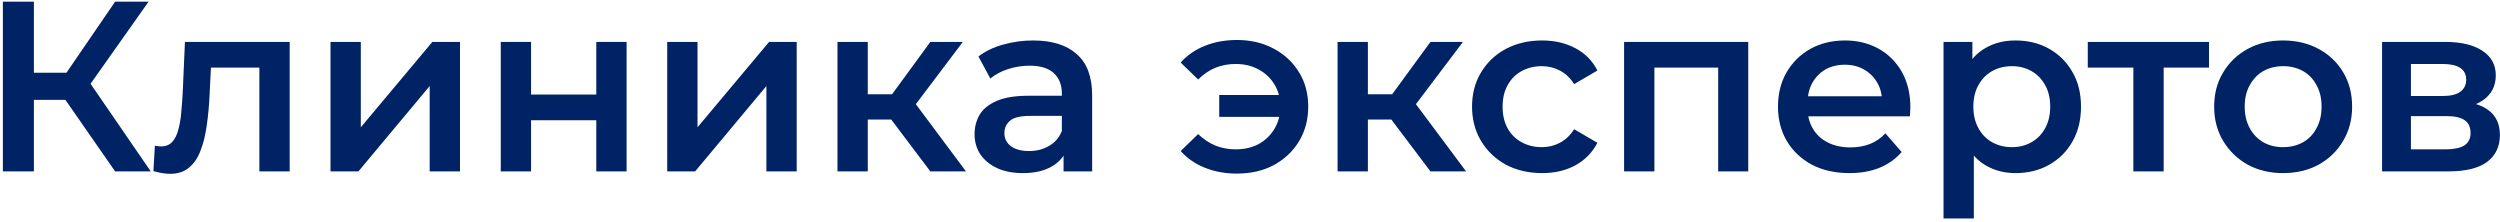
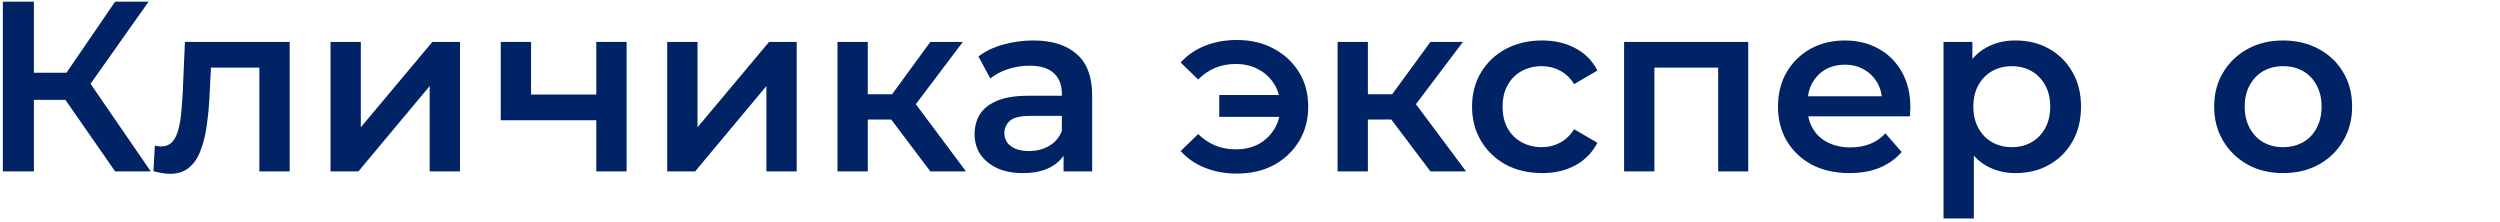
<svg xmlns="http://www.w3.org/2000/svg" width="598" height="53" viewBox="0 0 598 53" fill="none">
-   <path d="M569.79 41V10.028H584.928C588.679 10.028 591.617 10.724 593.744 12.116C595.909 13.508 596.992 15.48 596.992 18.032C596.992 20.545 595.987 22.517 593.976 23.948C591.965 25.34 589.297 26.036 585.972 26.036L586.842 24.238C590.593 24.238 593.377 24.934 595.194 26.326C597.05 27.679 597.978 29.671 597.978 32.3C597.978 35.045 596.953 37.191 594.904 38.738C592.855 40.246 589.742 41 585.566 41H569.79ZM576.692 35.722H584.986C586.958 35.722 588.447 35.413 589.452 34.794C590.457 34.137 590.96 33.151 590.96 31.836C590.96 30.444 590.496 29.419 589.568 28.762C588.64 28.105 587.19 27.776 585.218 27.776H576.692V35.722ZM576.692 22.962H584.29C586.146 22.962 587.538 22.633 588.466 21.976C589.433 21.28 589.916 20.313 589.916 19.076C589.916 17.8 589.433 16.853 588.466 16.234C587.538 15.615 586.146 15.306 584.29 15.306H576.692V22.962Z" fill="#002365" />
  <path d="M546.098 41.406C542.927 41.406 540.105 40.729 537.63 39.376C535.155 37.984 533.203 36.089 531.772 33.692C530.341 31.295 529.626 28.569 529.626 25.514C529.626 22.421 530.341 19.695 531.772 17.336C533.203 14.939 535.155 13.063 537.63 11.71C540.105 10.357 542.927 9.68 546.098 9.68C549.307 9.68 552.149 10.357 554.624 11.71C557.137 13.063 559.09 14.919 560.482 17.278C561.913 19.637 562.628 22.382 562.628 25.514C562.628 28.569 561.913 31.295 560.482 33.692C559.09 36.089 557.137 37.984 554.624 39.376C552.149 40.729 549.307 41.406 546.098 41.406ZM546.098 35.2C547.877 35.2 549.462 34.813 550.854 34.04C552.246 33.267 553.329 32.145 554.102 30.676C554.914 29.207 555.32 27.486 555.32 25.514C555.32 23.503 554.914 21.783 554.102 20.352C553.329 18.883 552.246 17.761 550.854 16.988C549.462 16.215 547.896 15.828 546.156 15.828C544.377 15.828 542.792 16.215 541.4 16.988C540.047 17.761 538.964 18.883 538.152 20.352C537.34 21.783 536.934 23.503 536.934 25.514C536.934 27.486 537.34 29.207 538.152 30.676C538.964 32.145 540.047 33.267 541.4 34.04C542.792 34.813 544.358 35.2 546.098 35.2Z" fill="#002365" />
-   <path d="M510.299 41V14.436L511.981 16.176H499.395V10.028H528.395V16.176H515.867L517.549 14.436V41H510.299Z" fill="#002365" />
  <path d="M482.06 41.406C479.546 41.406 477.246 40.826 475.158 39.666C473.108 38.506 471.465 36.766 470.228 34.446C469.029 32.087 468.43 29.11 468.43 25.514C468.43 21.879 469.01 18.902 470.17 16.582C471.368 14.262 472.992 12.541 475.042 11.42C477.091 10.26 479.43 9.68 482.06 9.68C485.114 9.68 487.802 10.337 490.122 11.652C492.48 12.967 494.336 14.803 495.69 17.162C497.082 19.521 497.778 22.305 497.778 25.514C497.778 28.723 497.082 31.527 495.69 33.924C494.336 36.283 492.48 38.119 490.122 39.434C487.802 40.749 485.114 41.406 482.06 41.406ZM464.892 52.252V10.028H471.794V17.336L471.562 25.572L472.142 33.808V52.252H464.892ZM481.248 35.2C482.988 35.2 484.534 34.813 485.888 34.04C487.28 33.267 488.382 32.145 489.194 30.676C490.006 29.207 490.412 27.486 490.412 25.514C490.412 23.503 490.006 21.783 489.194 20.352C488.382 18.883 487.28 17.761 485.888 16.988C484.534 16.215 482.988 15.828 481.248 15.828C479.508 15.828 477.942 16.215 476.55 16.988C475.158 17.761 474.056 18.883 473.244 20.352C472.432 21.783 472.026 23.503 472.026 25.514C472.026 27.486 472.432 29.207 473.244 30.676C474.056 32.145 475.158 33.267 476.55 34.04C477.942 34.813 479.508 35.2 481.248 35.2Z" fill="#002365" />
  <path d="M442.404 41.406C438.963 41.406 435.947 40.729 433.356 39.376C430.804 37.984 428.813 36.089 427.382 33.692C425.99 31.295 425.294 28.569 425.294 25.514C425.294 22.421 425.971 19.695 427.324 17.336C428.716 14.939 430.611 13.063 433.008 11.71C435.444 10.357 438.209 9.68 441.302 9.68C444.318 9.68 447.005 10.337 449.364 11.652C451.723 12.967 453.579 14.823 454.932 17.22C456.285 19.617 456.962 22.44 456.962 25.688C456.962 25.997 456.943 26.345 456.904 26.732C456.904 27.119 456.885 27.486 456.846 27.834H431.036V23.02H453.018L450.176 24.528C450.215 22.749 449.847 21.183 449.074 19.83C448.301 18.477 447.237 17.413 445.884 16.64C444.569 15.867 443.042 15.48 441.302 15.48C439.523 15.48 437.957 15.867 436.604 16.64C435.289 17.413 434.245 18.496 433.472 19.888C432.737 21.241 432.37 22.846 432.37 24.702V25.862C432.37 27.718 432.795 29.361 433.646 30.792C434.497 32.223 435.695 33.325 437.242 34.098C438.789 34.871 440.567 35.258 442.578 35.258C444.318 35.258 445.884 34.987 447.276 34.446C448.668 33.905 449.905 33.054 450.988 31.894L454.874 36.36C453.482 37.984 451.723 39.241 449.596 40.13C447.508 40.981 445.111 41.406 442.404 41.406Z" fill="#002365" />
  <path d="M388.483 41V10.028H418.179V41H410.987V14.494L412.669 16.176H394.051L395.733 14.494V41H388.483Z" fill="#002365" />
  <path d="M368.876 41.406C365.628 41.406 362.728 40.729 360.176 39.376C357.663 37.984 355.691 36.089 354.26 33.692C352.83 31.295 352.114 28.569 352.114 25.514C352.114 22.421 352.83 19.695 354.26 17.336C355.691 14.939 357.663 13.063 360.176 11.71C362.728 10.357 365.628 9.68 368.876 9.68C371.892 9.68 374.541 10.299 376.822 11.536C379.142 12.735 380.902 14.513 382.1 16.872L376.532 20.12C375.604 18.651 374.464 17.568 373.11 16.872C371.796 16.176 370.365 15.828 368.818 15.828C367.04 15.828 365.435 16.215 364.004 16.988C362.574 17.761 361.452 18.883 360.64 20.352C359.828 21.783 359.422 23.503 359.422 25.514C359.422 27.525 359.828 29.265 360.64 30.734C361.452 32.165 362.574 33.267 364.004 34.04C365.435 34.813 367.04 35.2 368.818 35.2C370.365 35.2 371.796 34.852 373.11 34.156C374.464 33.46 375.604 32.377 376.532 30.908L382.1 34.156C380.902 36.476 379.142 38.274 376.822 39.55C374.541 40.787 371.892 41.406 368.876 41.406Z" fill="#002365" />
  <path d="M342.162 41L330.968 26.152L336.884 22.498L350.688 41H342.162ZM319.948 41V10.028H327.198V41H319.948ZM325.052 28.588V22.556H335.55V28.588H325.052ZM337.58 26.384L330.794 25.572L342.162 10.028H349.934L337.58 26.384Z" fill="#002365" />
  <path d="M291.641 27.95V22.73H308.461V27.95H291.641ZM295.875 9.564C299.2 9.564 302.139 10.26 304.691 11.652C307.243 13.005 309.254 14.881 310.723 17.278C312.192 19.637 312.927 22.382 312.927 25.514C312.927 28.607 312.192 31.372 310.723 33.808C309.254 36.205 307.243 38.1 304.691 39.492C302.139 40.845 299.2 41.522 295.875 41.522C293.091 41.522 290.539 41.058 288.219 40.13C285.899 39.202 283.966 37.868 282.419 36.128L286.595 32.068C287.832 33.267 289.186 34.175 290.655 34.794C292.163 35.413 293.806 35.722 295.585 35.722C297.673 35.722 299.51 35.297 301.095 34.446C302.68 33.557 303.937 32.339 304.865 30.792C305.793 29.245 306.257 27.486 306.257 25.514C306.257 23.503 305.793 21.744 304.865 20.236C303.937 18.689 302.68 17.491 301.095 16.64C299.51 15.751 297.673 15.306 295.585 15.306C293.806 15.306 292.163 15.615 290.655 16.234C289.186 16.853 287.832 17.781 286.595 19.018L282.419 14.958C283.966 13.218 285.899 11.884 288.219 10.956C290.539 10.028 293.091 9.564 295.875 9.564Z" fill="#002365" />
  <path d="M254.402 41V34.736L253.996 33.402V22.44C253.996 20.313 253.358 18.67 252.082 17.51C250.806 16.311 248.873 15.712 246.282 15.712C244.542 15.712 242.822 15.983 241.12 16.524C239.458 17.065 238.046 17.819 236.886 18.786L234.044 13.508C235.707 12.232 237.679 11.285 239.96 10.666C242.28 10.009 244.678 9.68 247.152 9.68C251.638 9.68 255.098 10.763 257.534 12.928C260.009 15.055 261.246 18.361 261.246 22.846V41H254.402ZM244.658 41.406C242.338 41.406 240.308 41.019 238.568 40.246C236.828 39.434 235.475 38.332 234.508 36.94C233.58 35.509 233.116 33.905 233.116 32.126C233.116 30.386 233.522 28.82 234.334 27.428C235.185 26.036 236.558 24.934 238.452 24.122C240.347 23.31 242.86 22.904 245.992 22.904H254.982V27.718H246.514C244.04 27.718 242.377 28.124 241.526 28.936C240.676 29.709 240.25 30.676 240.25 31.836C240.25 33.151 240.772 34.195 241.816 34.968C242.86 35.741 244.31 36.128 246.166 36.128C247.945 36.128 249.53 35.722 250.922 34.91C252.353 34.098 253.378 32.899 253.996 31.314L255.214 35.664C254.518 37.481 253.262 38.893 251.444 39.898C249.666 40.903 247.404 41.406 244.658 41.406Z" fill="#002365" />
  <path d="M222.537 41L211.343 26.152L217.259 22.498L231.063 41H222.537ZM200.323 41V10.028H207.573V41H200.323ZM205.427 28.588V22.556H215.925V28.588H205.427ZM217.955 26.384L211.169 25.572L222.537 10.028H230.309L217.955 26.384Z" fill="#002365" />
  <path d="M159.599 41V10.028H166.849V30.444L183.959 10.028H190.571V41H183.321V20.584L166.269 41H159.599Z" fill="#002365" />
-   <path d="M119.78 41V10.028H127.03V22.614H142.632V10.028H149.882V41H142.632V28.762H127.03V41H119.78Z" fill="#002365" />
+   <path d="M119.78 41V10.028H127.03V22.614H142.632V10.028H149.882V41H142.632V28.762H127.03H119.78Z" fill="#002365" />
  <path d="M79.056 41V10.028H86.306V30.444L103.416 10.028H110.028V41H102.778V20.584L85.726 41H79.056Z" fill="#002365" />
  <path d="M36.696 40.942L37.044 34.852C37.315 34.891 37.566 34.929 37.798 34.968C38.03 35.007 38.242 35.026 38.436 35.026C39.635 35.026 40.562 34.659 41.22 33.924C41.877 33.189 42.361 32.203 42.67 30.966C43.018 29.69 43.25 28.279 43.366 26.732C43.52 25.147 43.636 23.561 43.714 21.976L44.236 10.028H69.292V41H62.042V14.204L63.724 16.176H48.992L50.558 14.146L50.152 22.324C50.036 25.069 49.804 27.621 49.456 29.98C49.147 32.3 48.644 34.33 47.948 36.07C47.291 37.81 46.362 39.163 45.164 40.13C44.004 41.097 42.515 41.58 40.698 41.58C40.118 41.58 39.48 41.522 38.784 41.406C38.127 41.29 37.431 41.135 36.696 40.942Z" fill="#002365" />
  <path d="M27.538 41L13.792 21.222L19.882 17.452L36.064 41H27.538ZM0.684 41V0.4H8.108V41H0.684ZM5.846 23.89V17.394H19.534V23.89H5.846ZM20.578 21.57L13.676 20.642L27.538 0.4H35.542L20.578 21.57Z" fill="#002365" />
</svg>